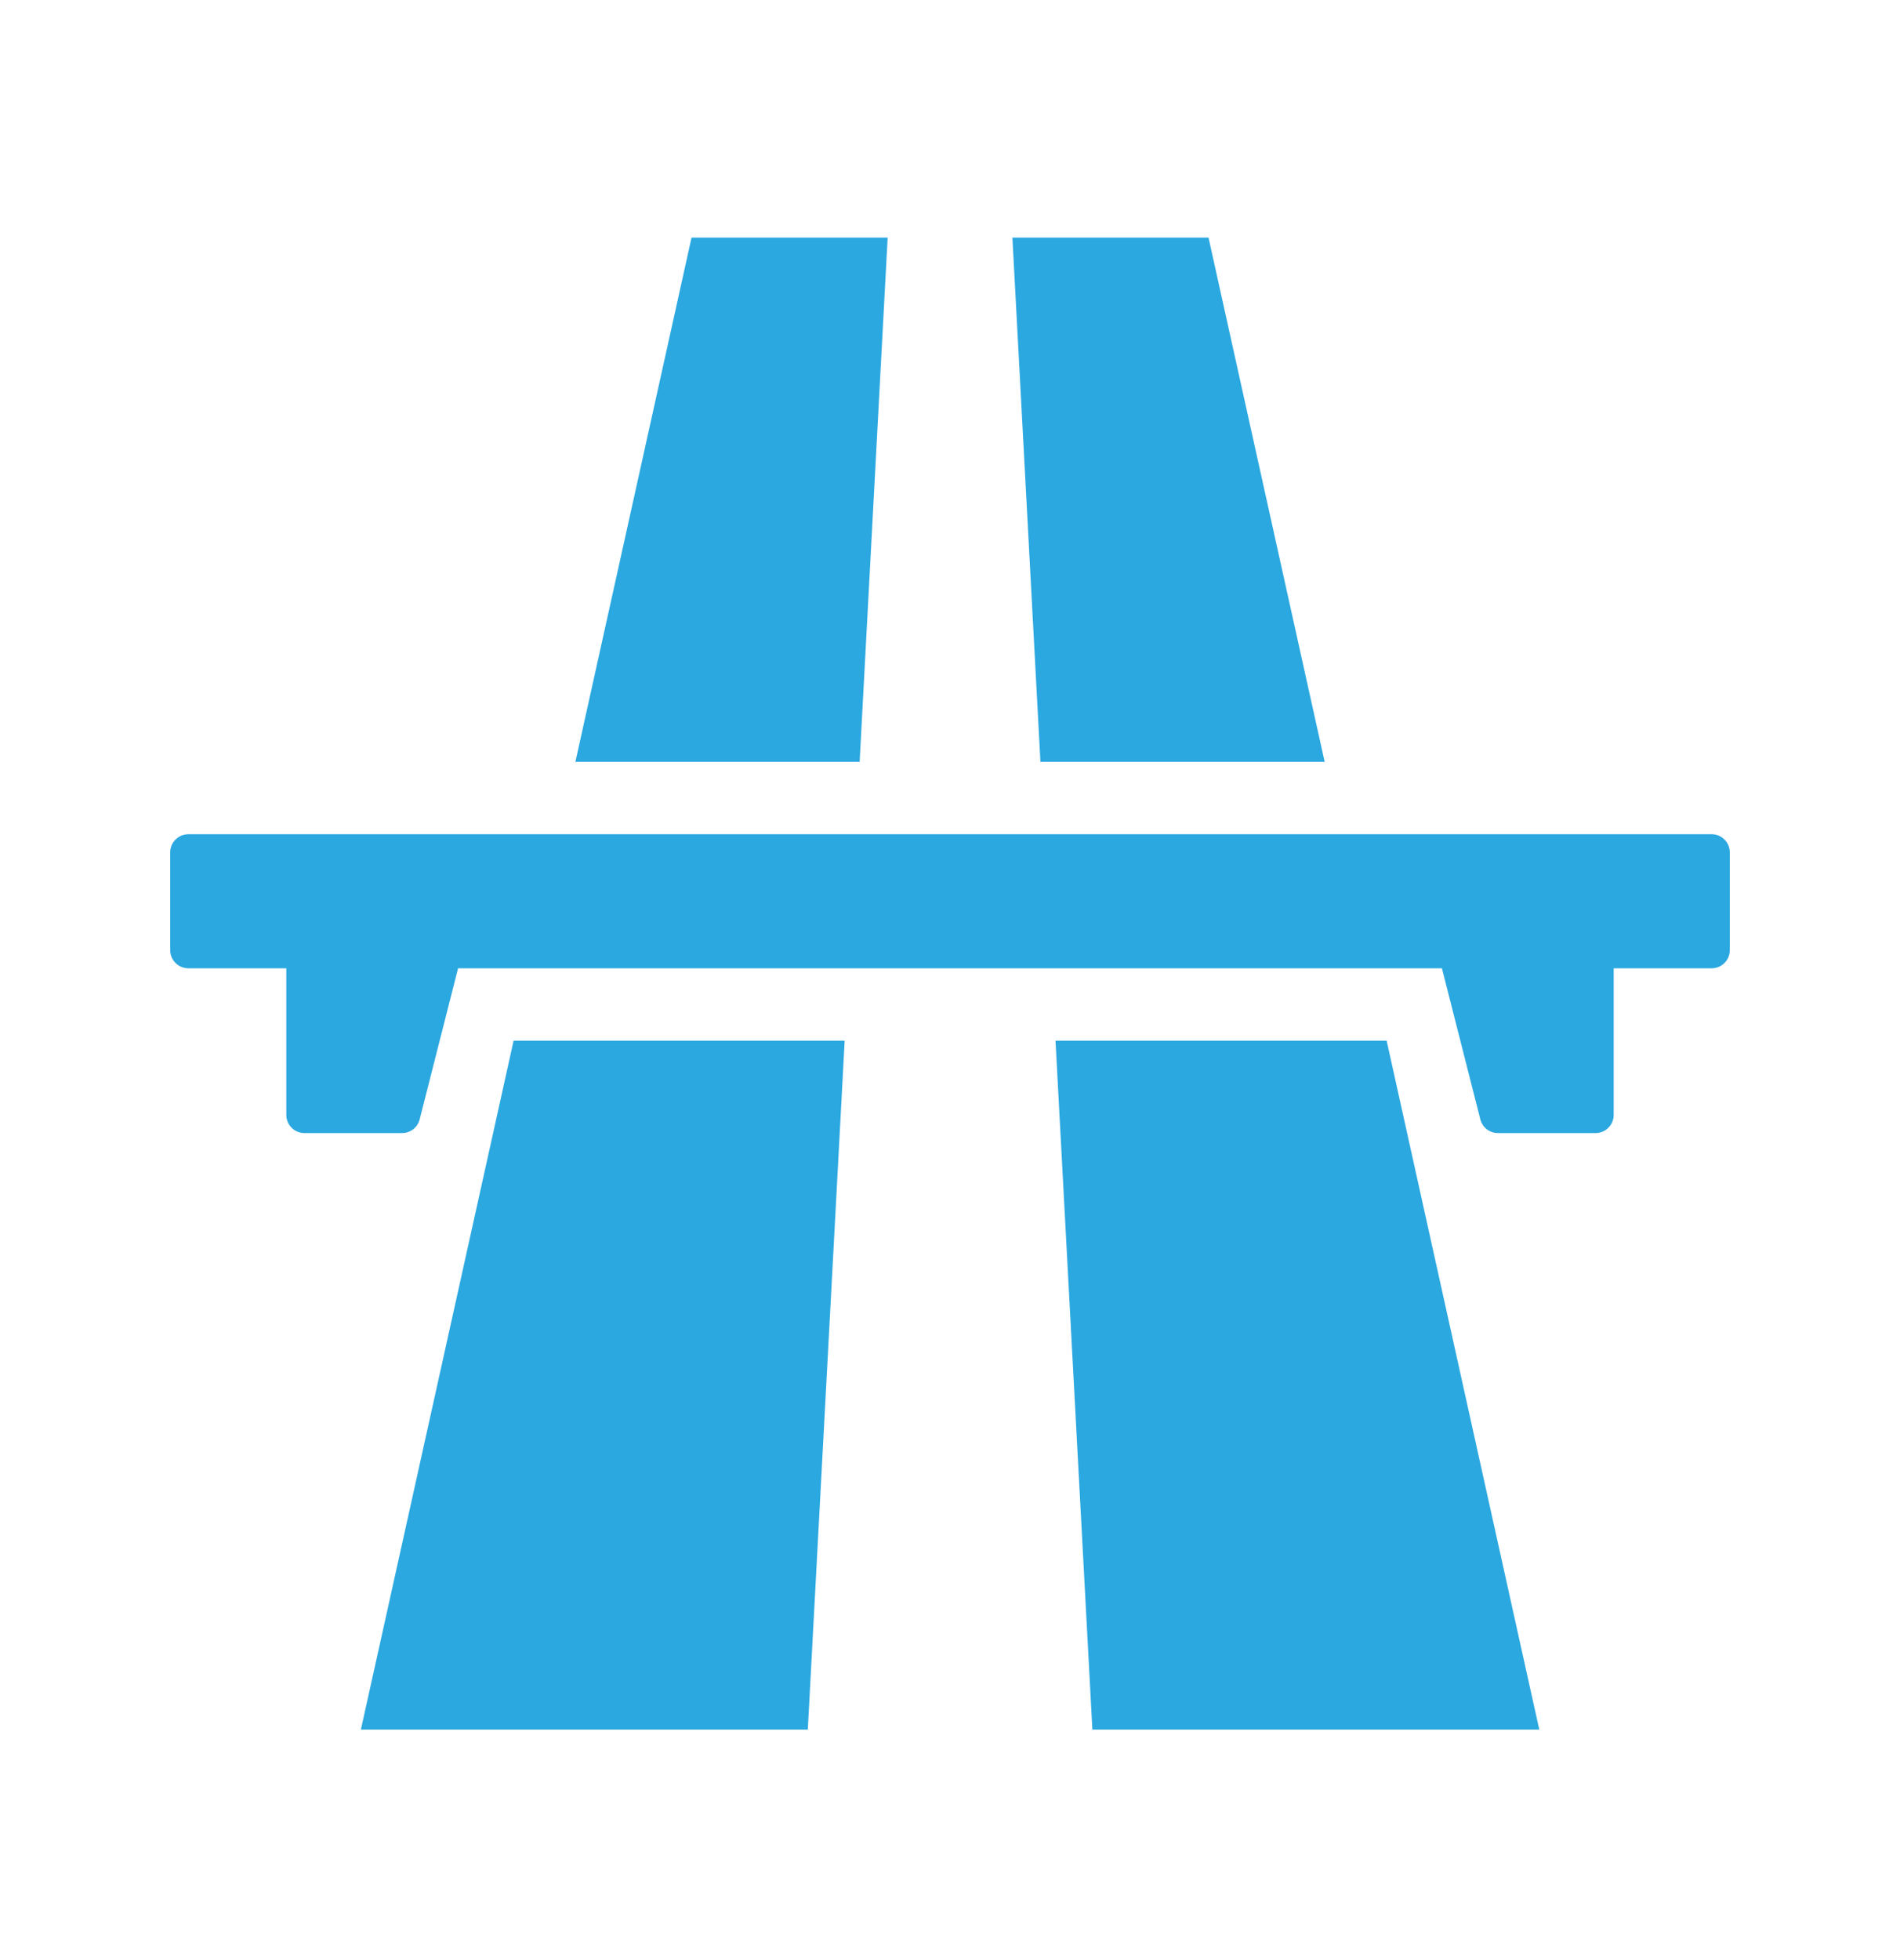
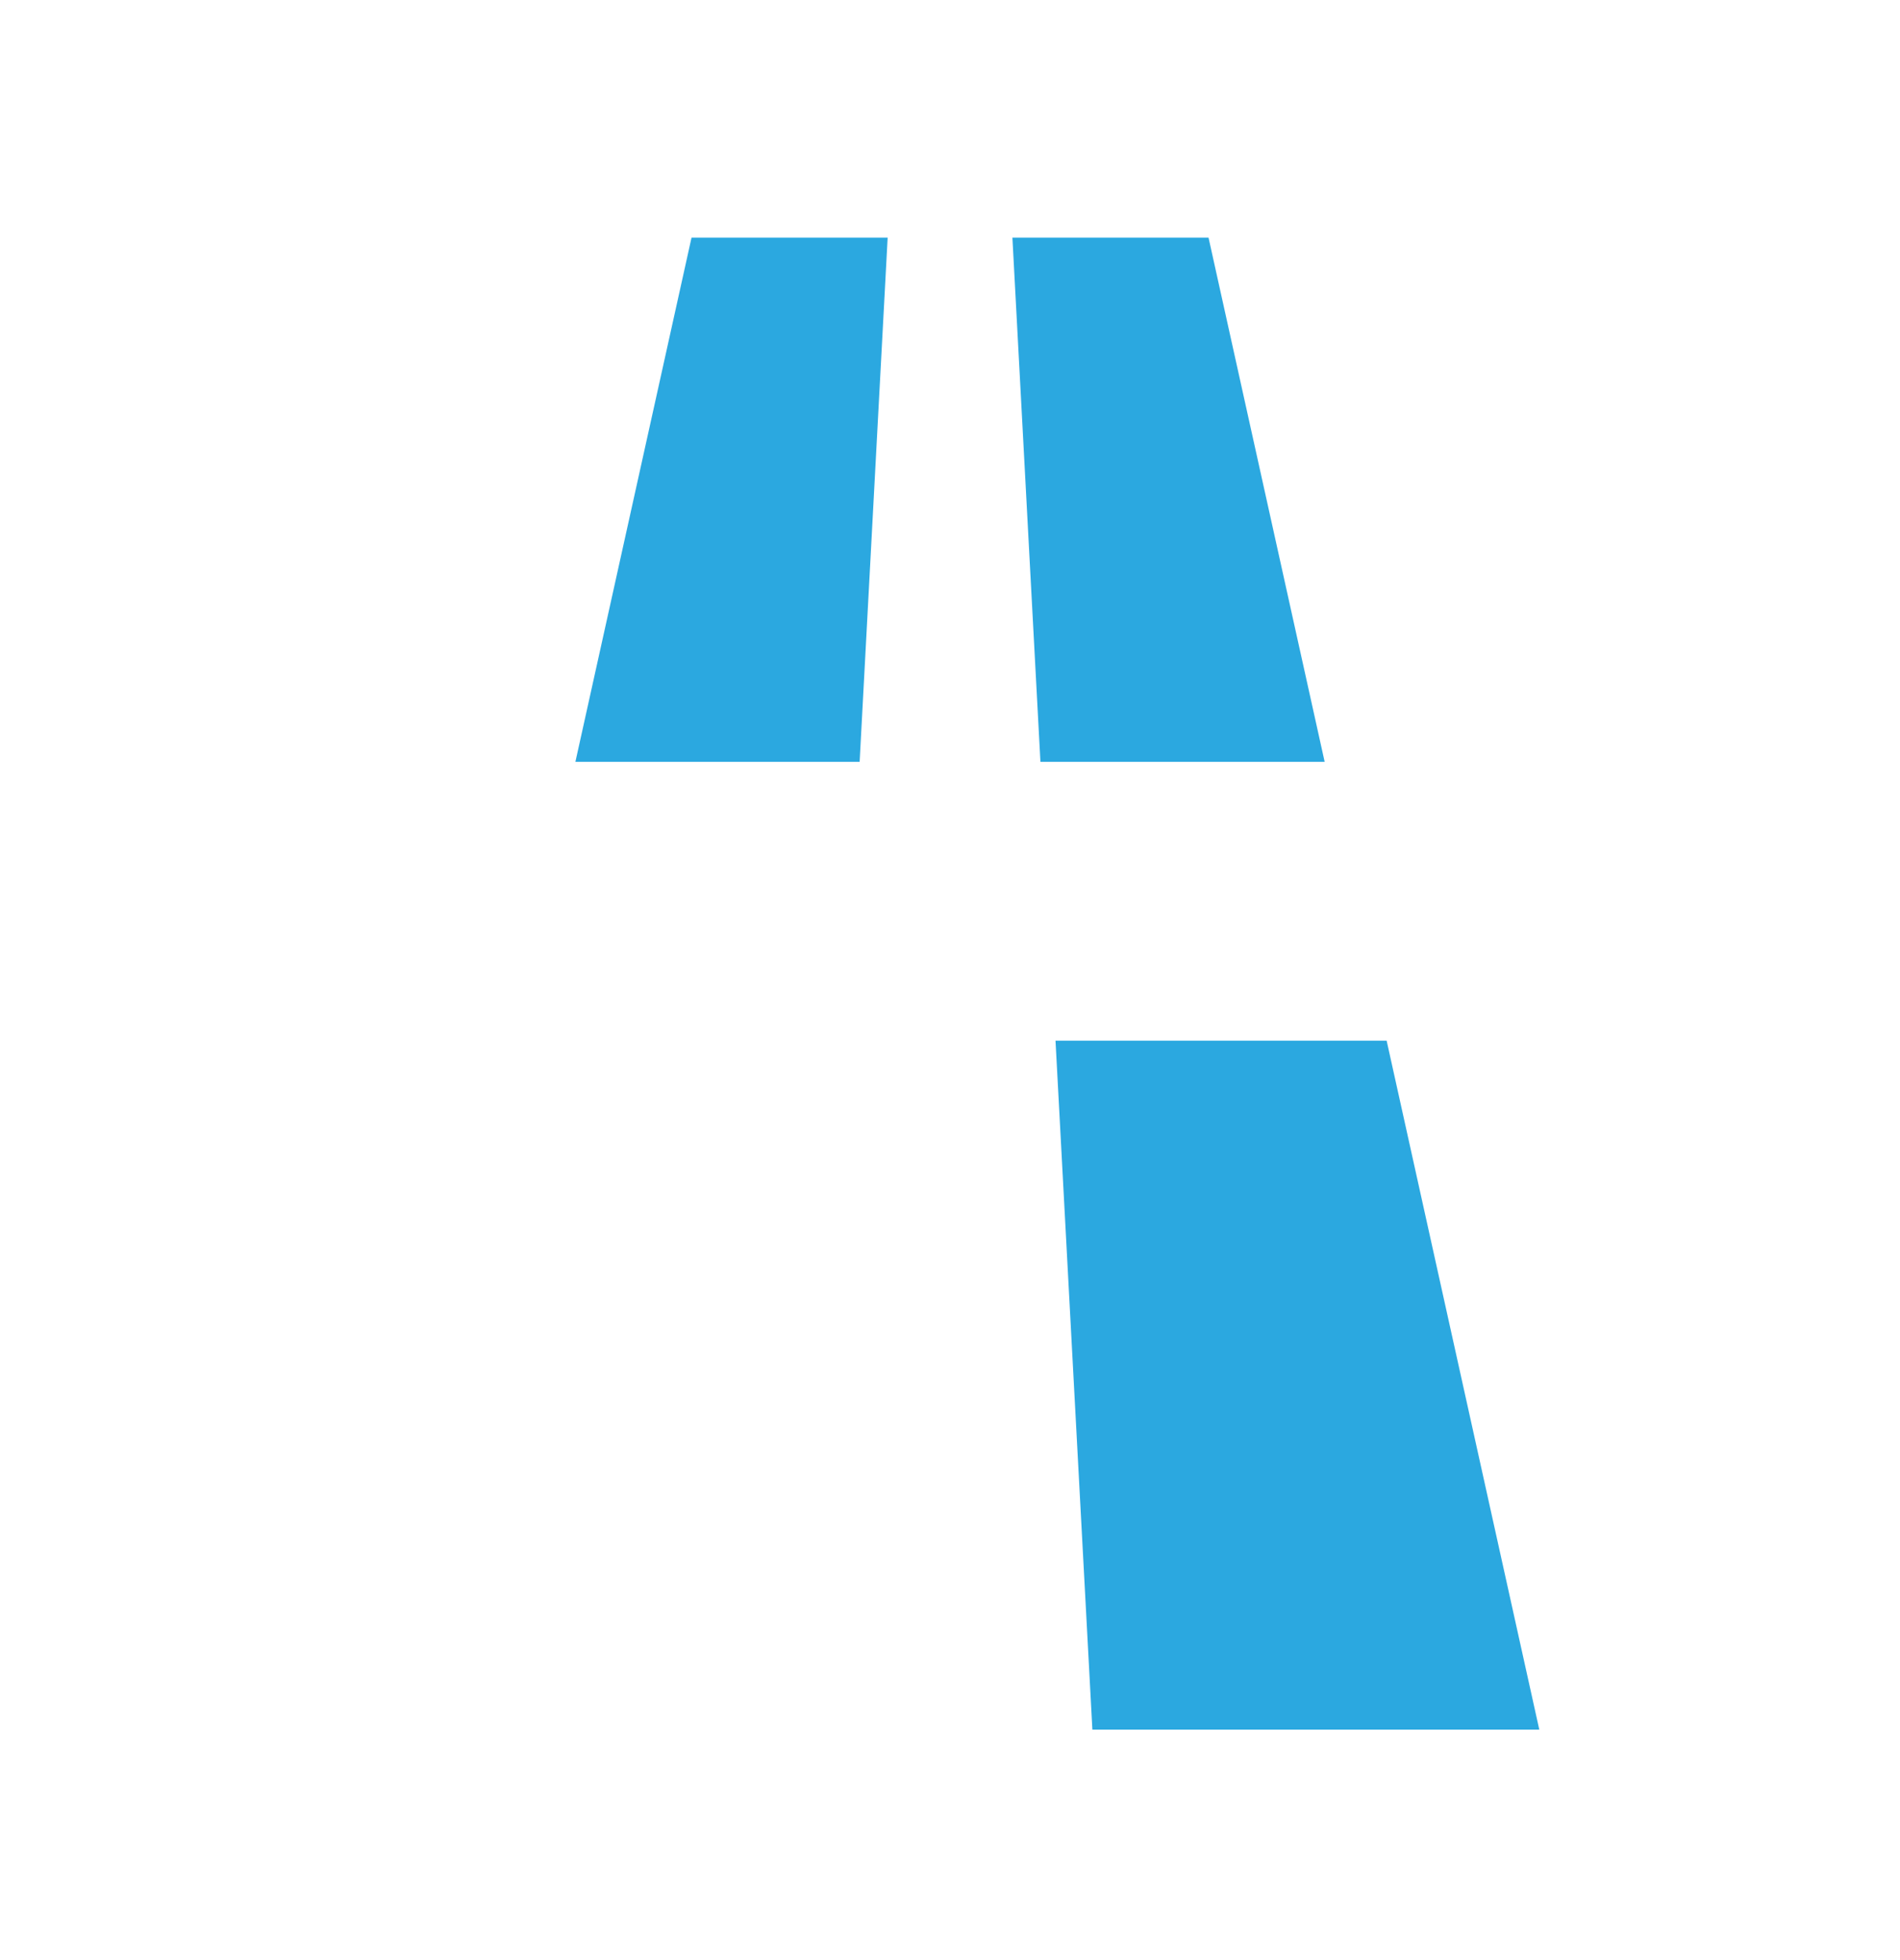
<svg xmlns="http://www.w3.org/2000/svg" width="32" height="33" viewBox="0 0 32 33" fill="none">
  <path d="M22.31 12.826C21.658 9.884 21.006 6.942 20.354 4C19.253 4 18.152 4 17.051 4C17.208 6.942 17.366 9.884 17.523 12.826H22.31Z" fill="#2BA8E0" />
  <path d="M17.777 17.521C17.985 21.388 18.191 25.254 18.398 29.12C20.907 29.12 23.416 29.12 25.925 29.12C25.068 25.254 24.211 21.388 23.354 17.521H17.777Z" fill="#2BA8E0" />
  <path d="M14.95 4C13.849 4 12.748 4 11.647 4C10.995 6.942 10.343 9.884 9.691 12.826H14.478C14.636 9.884 14.793 6.942 14.95 4Z" fill="#2BA8E0" />
-   <path d="M6.078 29.12C8.587 29.12 11.096 29.12 13.605 29.12C13.812 25.254 14.019 21.388 14.226 17.521H8.65C7.793 21.388 6.936 25.254 6.078 29.12Z" fill="#2BA8E0" />
-   <path d="M28.828 14.045H3.172C3.004 14.045 2.867 14.181 2.867 14.35V15.998C2.867 16.166 3.004 16.302 3.172 16.302H4.822V18.771C4.822 18.939 4.958 19.076 5.126 19.076H6.773C6.912 19.076 7.034 18.981 7.068 18.846L7.715 16.302H24.285L24.932 18.846C24.966 18.981 25.088 19.076 25.227 19.076H26.873C27.042 19.076 27.178 18.939 27.178 18.771V16.302H28.828C28.997 16.302 29.133 16.166 29.133 15.998V14.35C29.133 14.181 28.997 14.045 28.828 14.045Z" fill="#2BA8E0" />
</svg>